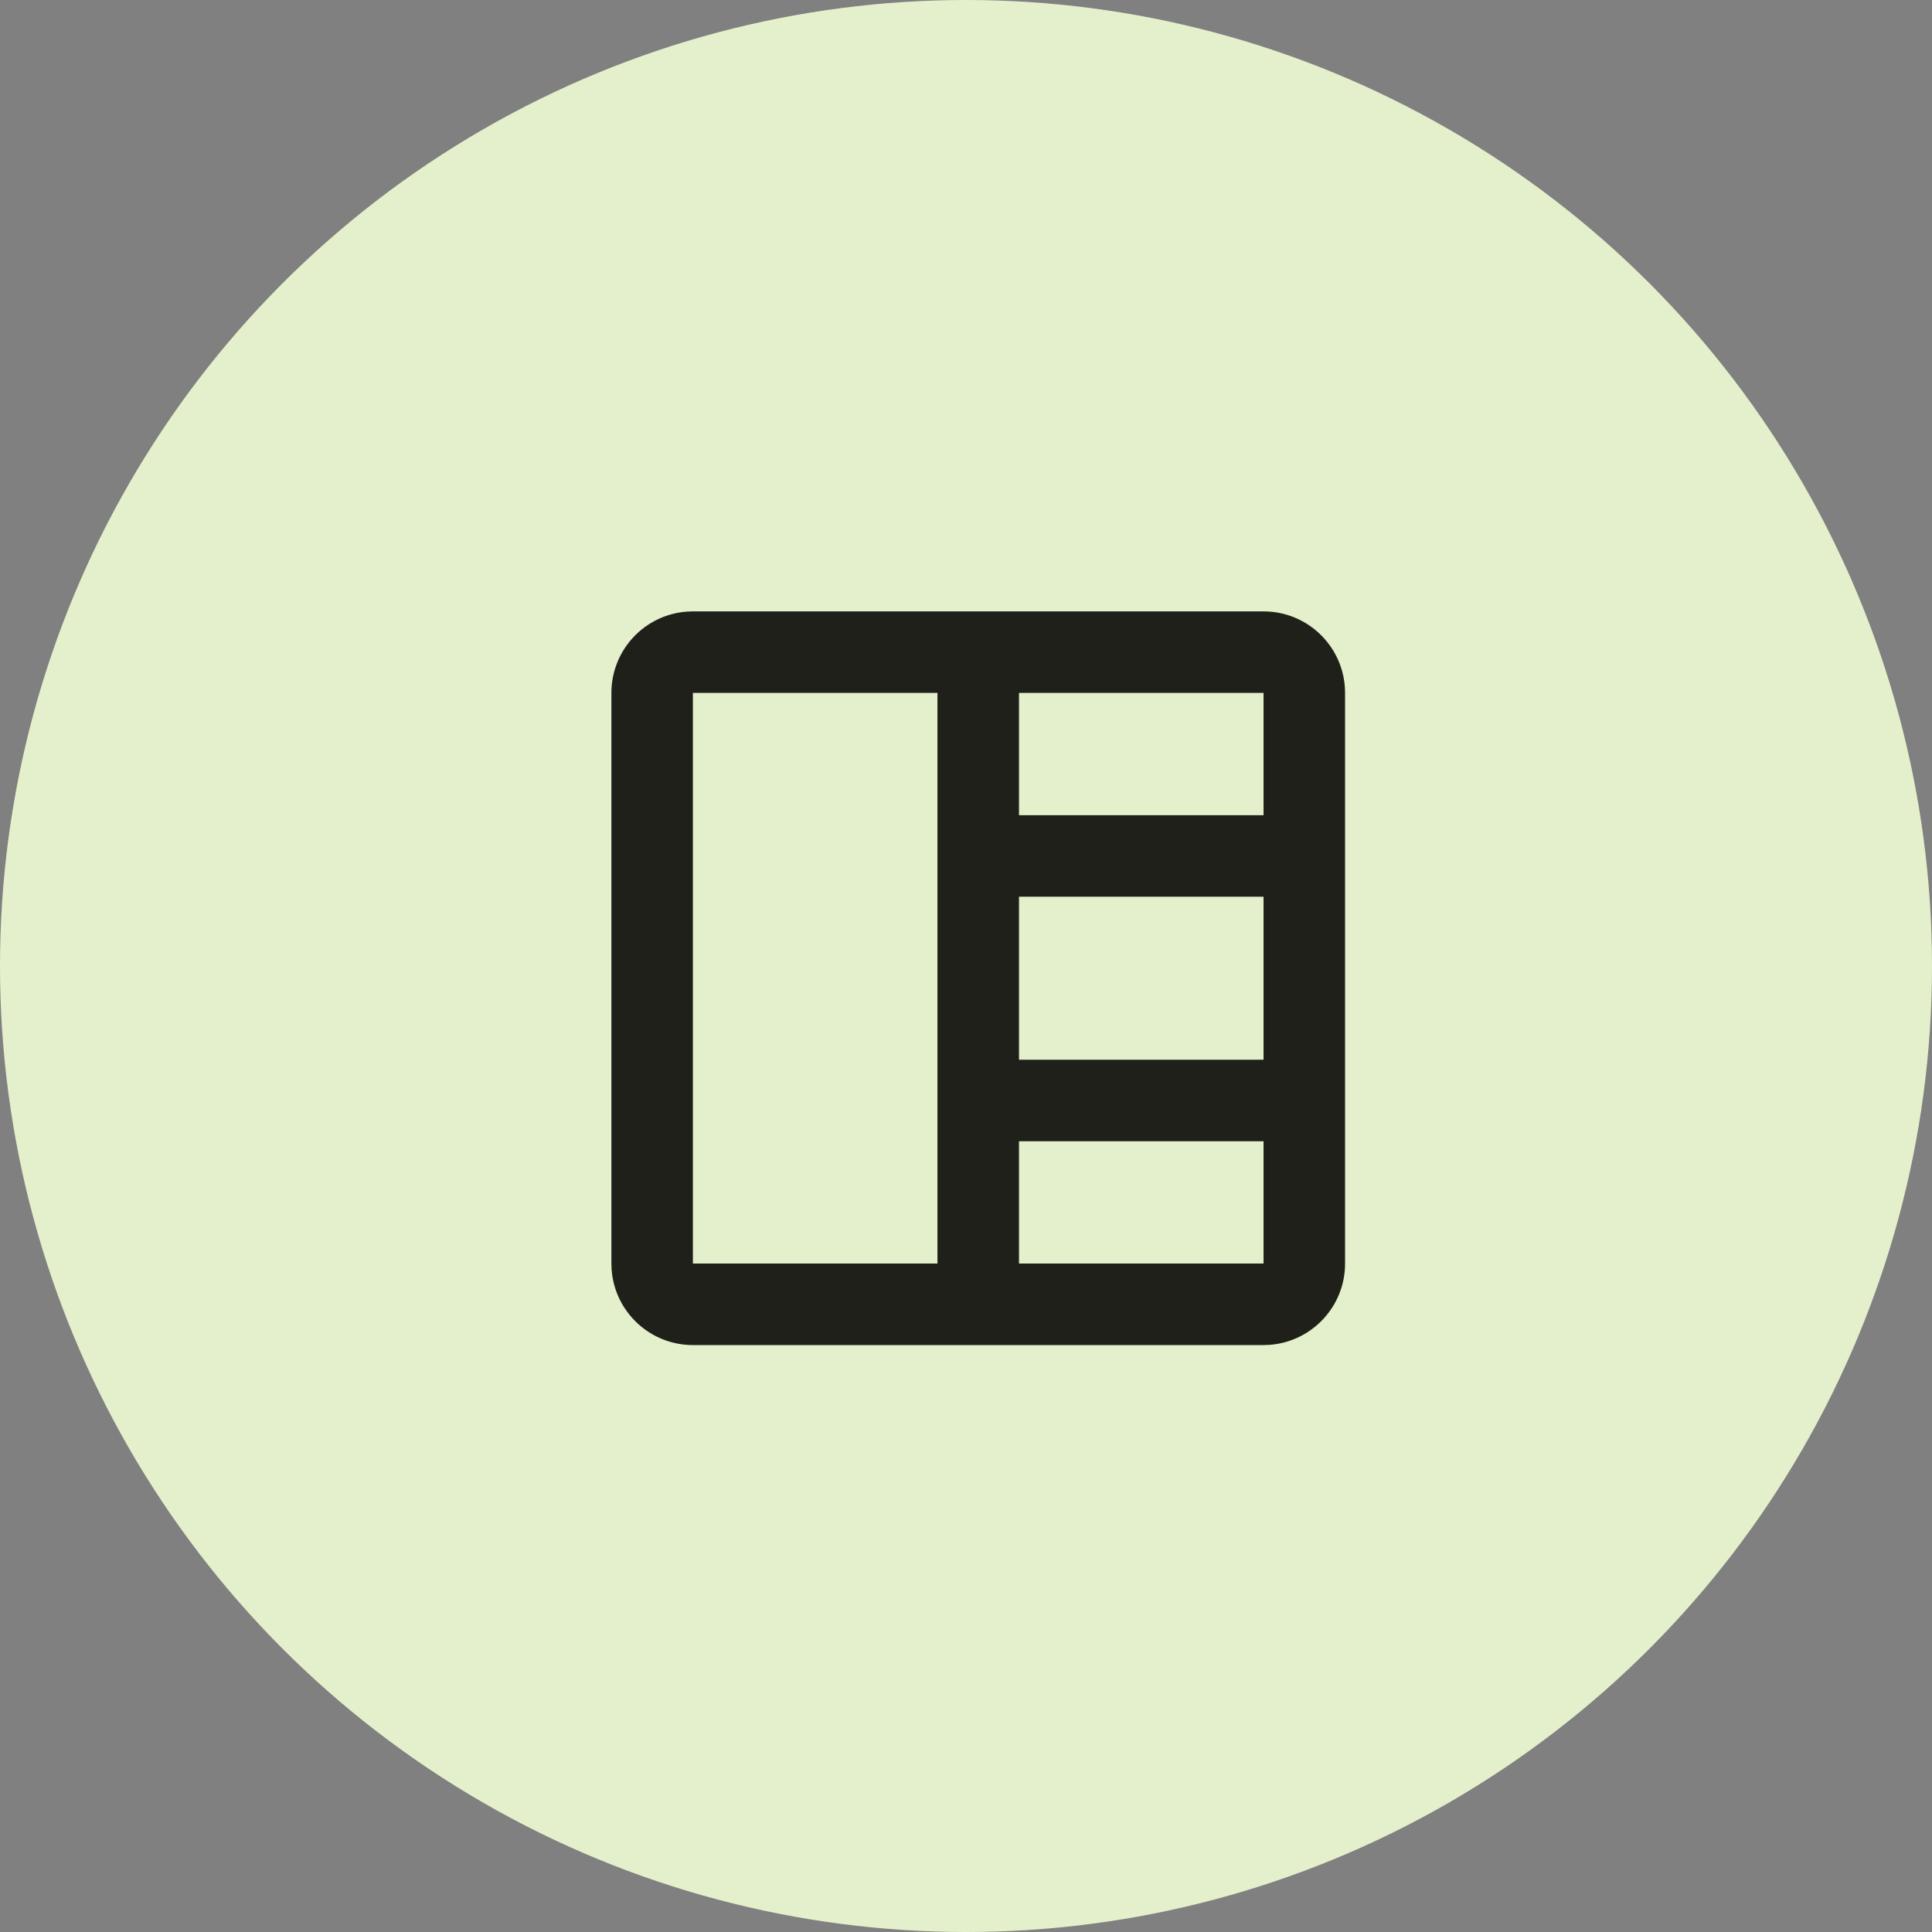
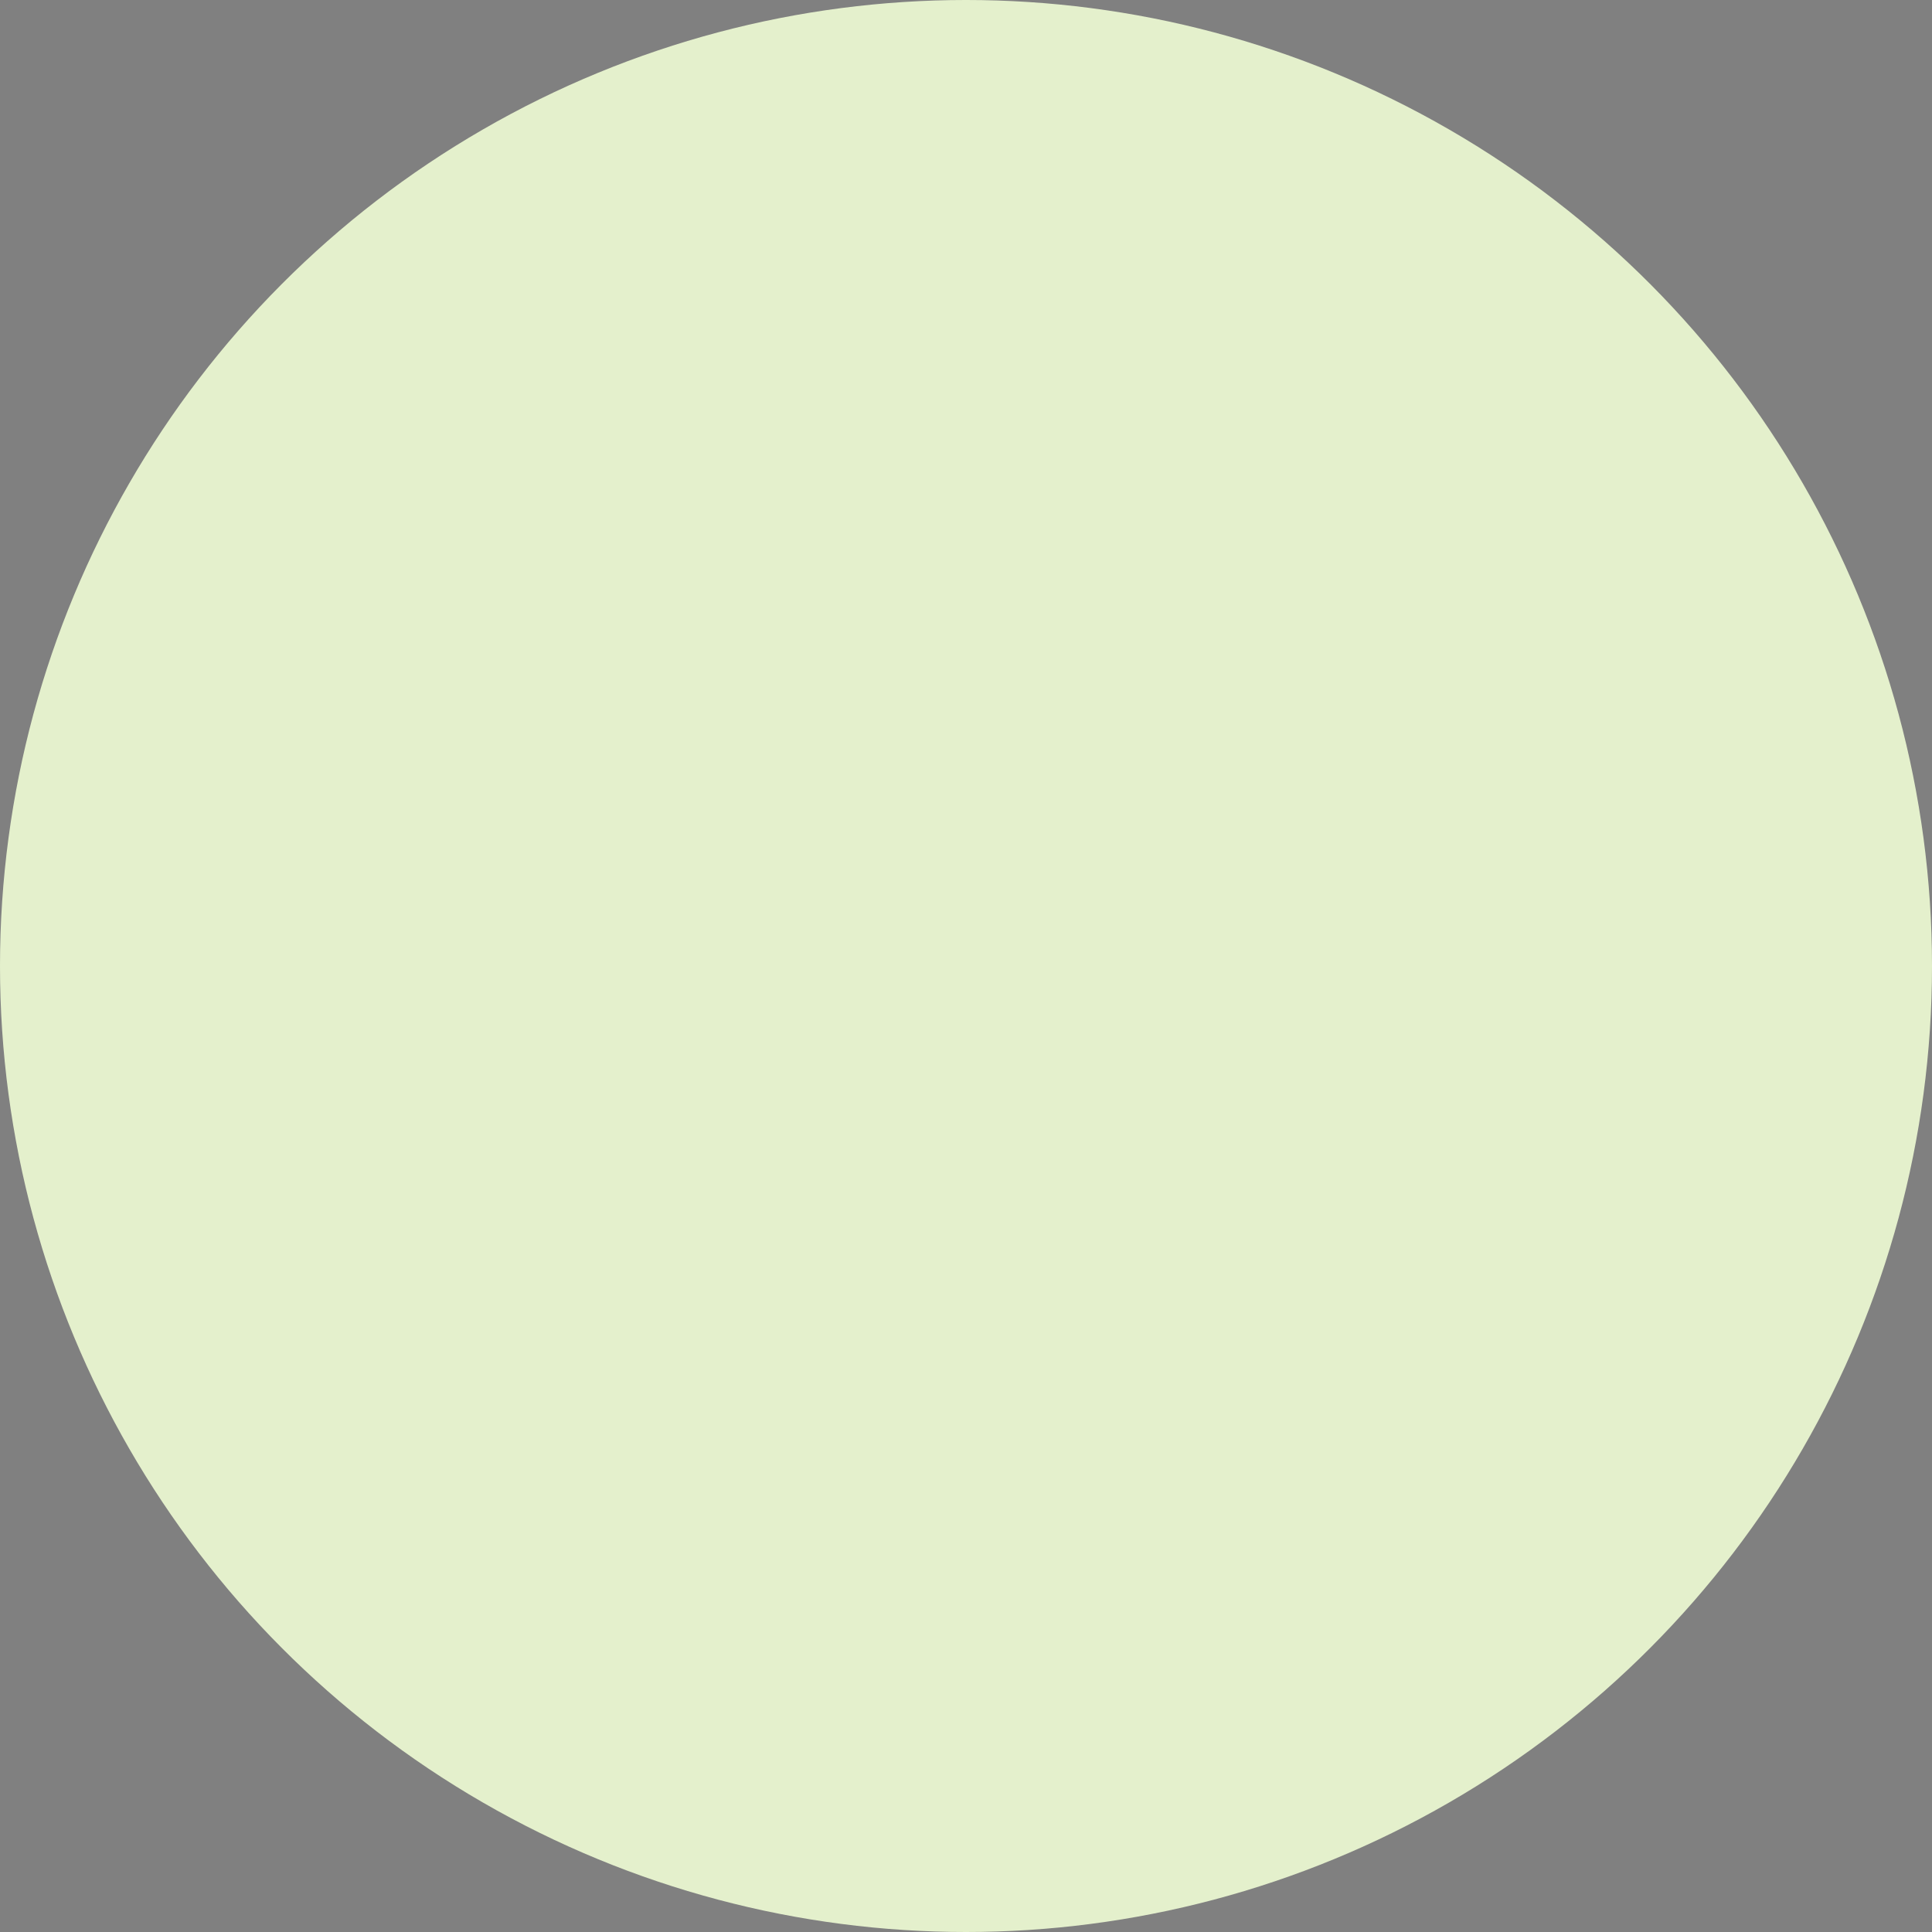
<svg xmlns="http://www.w3.org/2000/svg" width="79" height="79" viewBox="0 0 79 79" fill="none">
  <rect x="0" y="0" width="79" height="79" fill="#808080" stroke="none" />
  <circle cx="39.5" cy="39.5" r="39.5" fill="#E4F0CC" />
-   <path fill-rule="evenodd" clip-rule="evenodd" d="M51.667 25C53.424 25 54.864 26.36 54.991 28.085L55 28.333V51.667C55 53.424 53.64 54.864 51.915 54.991L51.667 55H28.333C26.576 55 25.136 53.64 25.009 51.915L25 51.667V28.333C25 26.576 26.36 25.136 28.085 25.009L28.333 25H51.667ZM38.333 28.333H28.333V51.667H38.333V28.333ZM51.667 46.667H41.667V51.667H51.667V46.667ZM51.667 36.667H41.667V43.333H51.667V36.667ZM51.667 28.333H41.667V33.333H51.667V28.333Z" fill="#20201B" />
</svg>